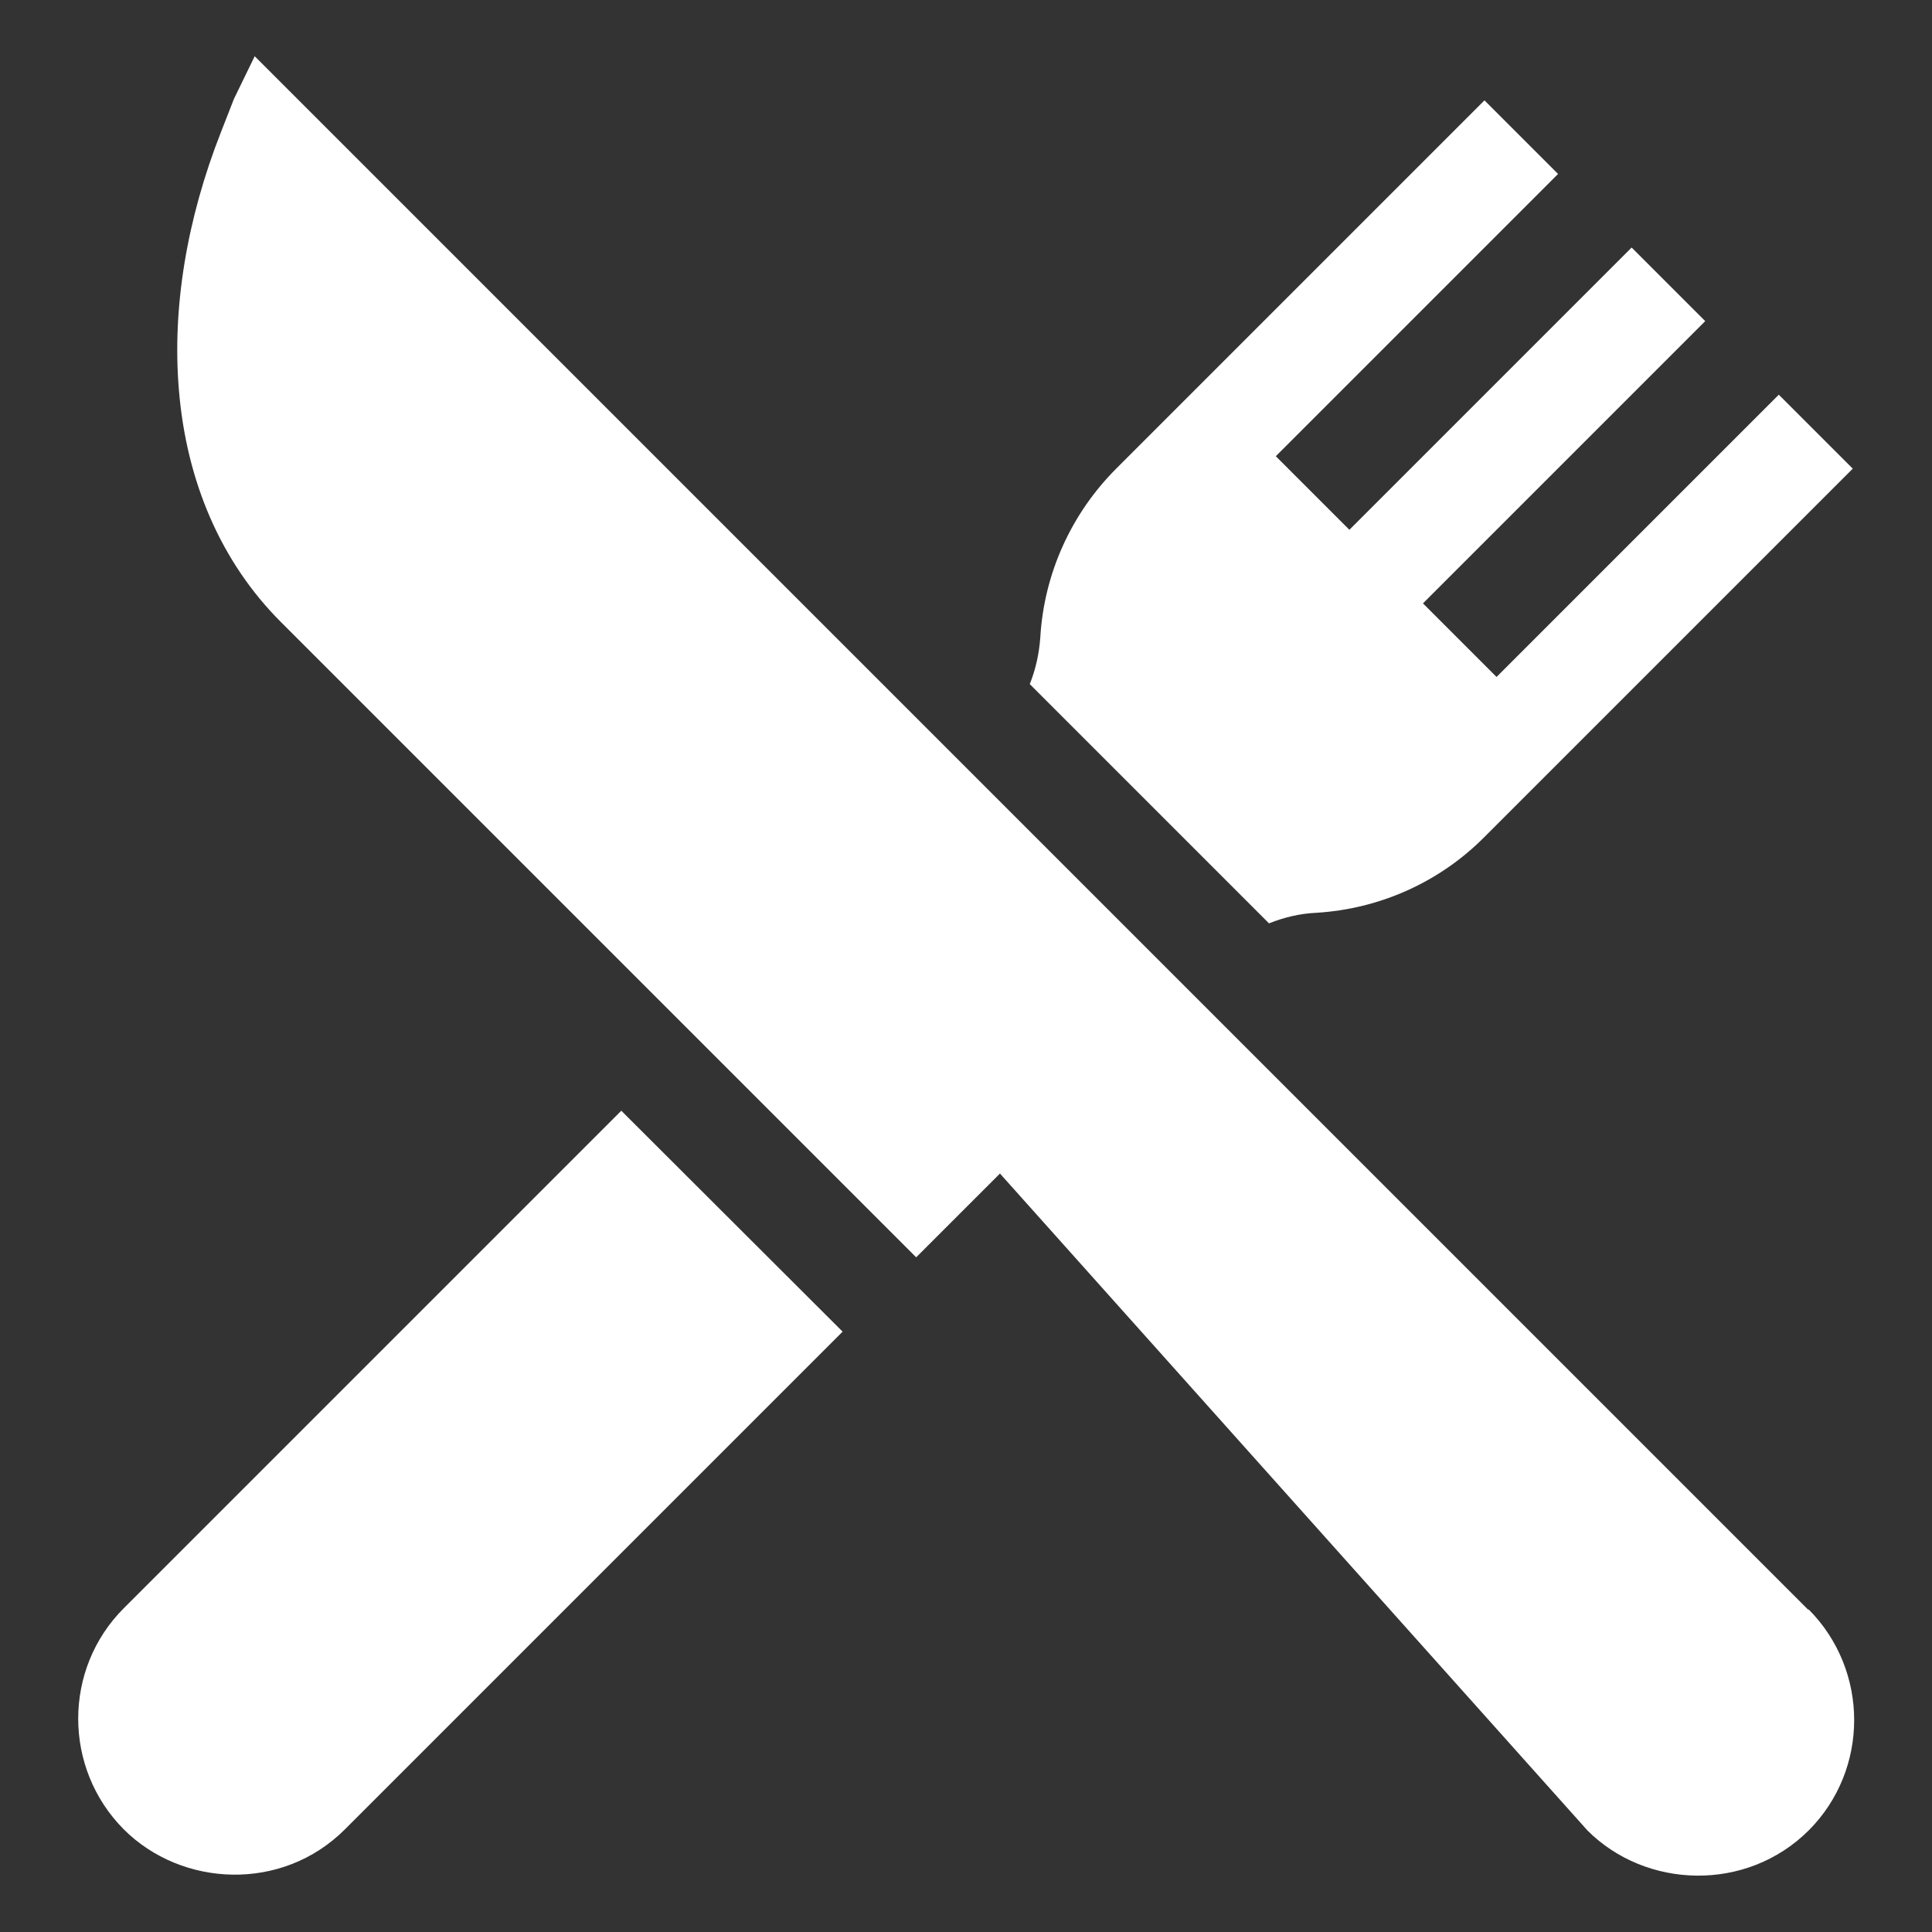
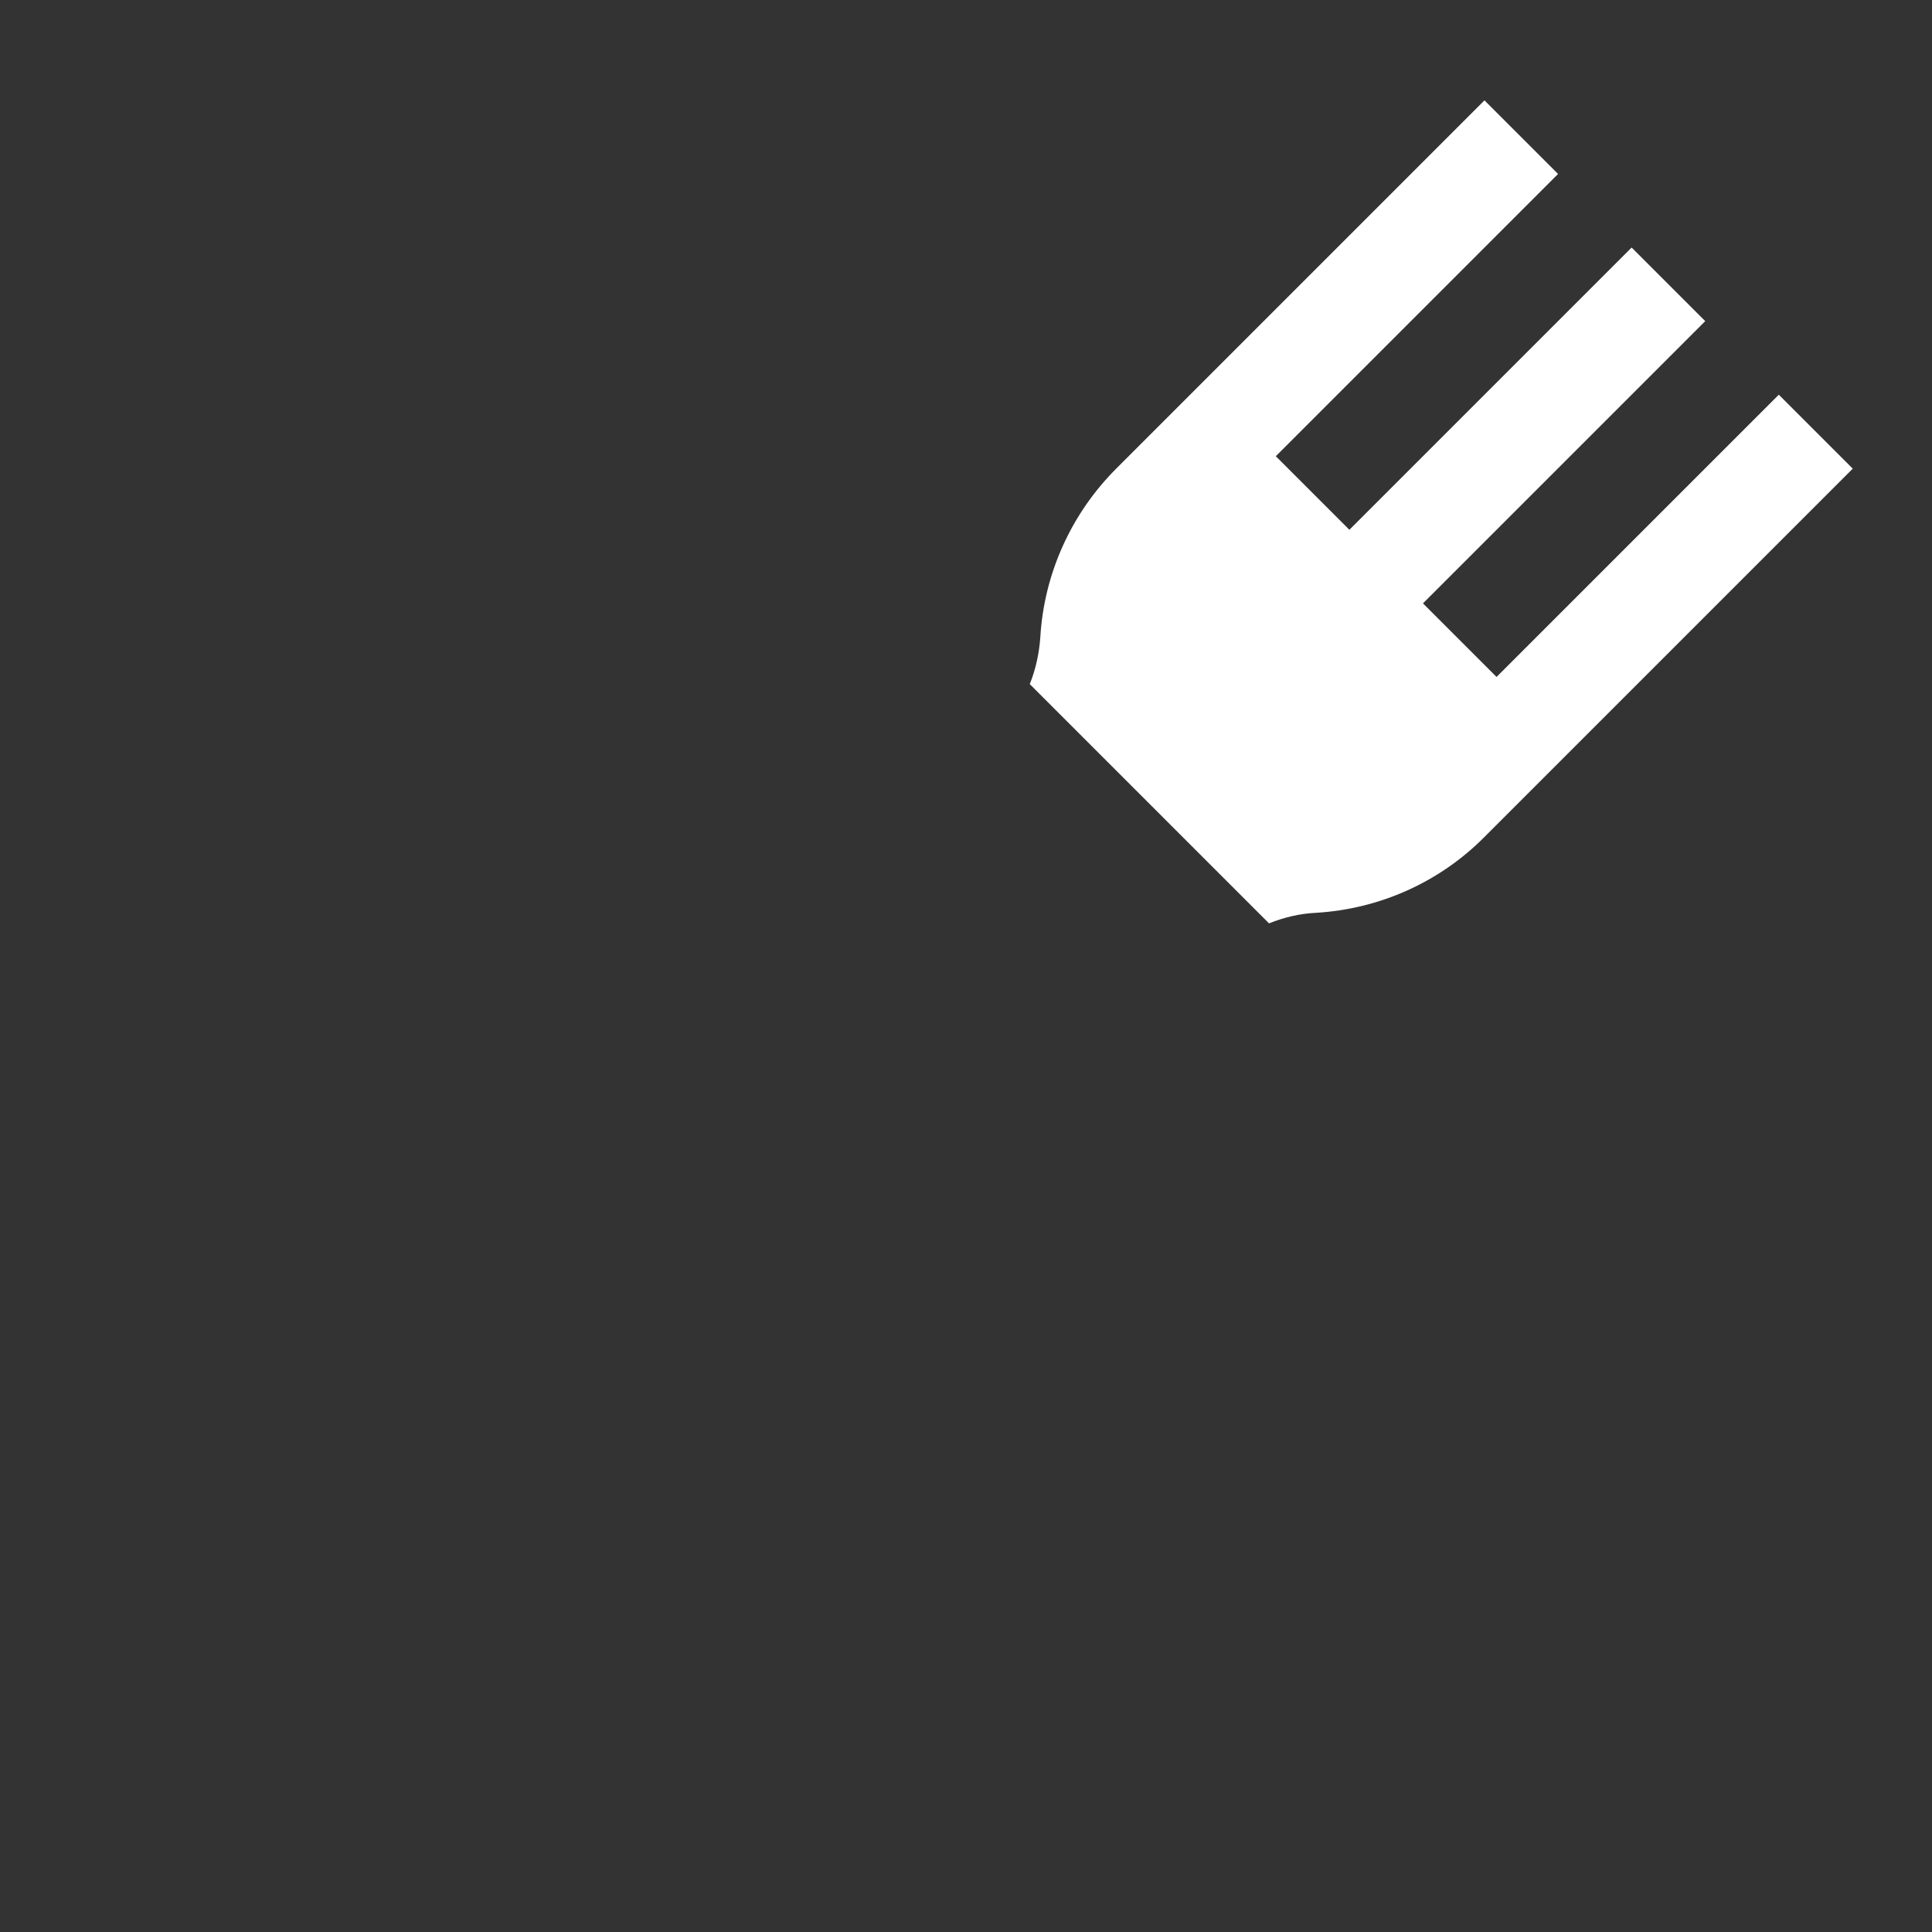
<svg xmlns="http://www.w3.org/2000/svg" id="Capa_1" width="512" height="512" version="1.1" viewBox="0 0 512 512">
  <rect x="0" y="0" width="512" height="512" fill="#333333" stroke="none" />
  <defs>
    <style>
      .st0 {
        fill: #fff;
      }
    </style>
  </defs>
-   <path class="st0" d="M479.2,426.6l-184.6-184.6L67.5,14.9l-5.5,11.3-3.4,8.7c-9.1,23.1-13,46.7-11.2,68.3,2,24.6,11.3,45.9,27,61.6l168.4,168.4,22.2-22.2,155.7,174.1c15.5,15.5,42.1,16.4,58.6,0,16.1-16.1,16.1-42.4,0-58.6Z" />
-   <path class="st0" d="M164.7,294.3L32.8,426.2c-16.1,16.1-16.1,42.4,0,58.6,15.3,15.3,41.9,16.7,58.6,0l131.9-131.9-58.6-58.5Z" />
+   <path class="st0" d="M164.7,294.3L32.8,426.2l131.9-131.9-58.6-58.5Z" />
  <path class="st0" d="M471.4,104.6l-74.8,74.8-19.5-19.5,74.8-74.8-19.5-19.5-74.8,74.8-19.5-19.5,74.8-74.8-19.5-19.5-97.6,97.6c-11.9,11.9-19.1,27.8-20.1,44.6-.3,4.3-1.2,8.5-2.8,12.5l63.4,63.4c4-1.6,8.2-2.6,12.5-2.8,16.8-1,32.7-8.1,44.6-20.1l97.6-97.6-19.5-19.5Z" />
</svg>